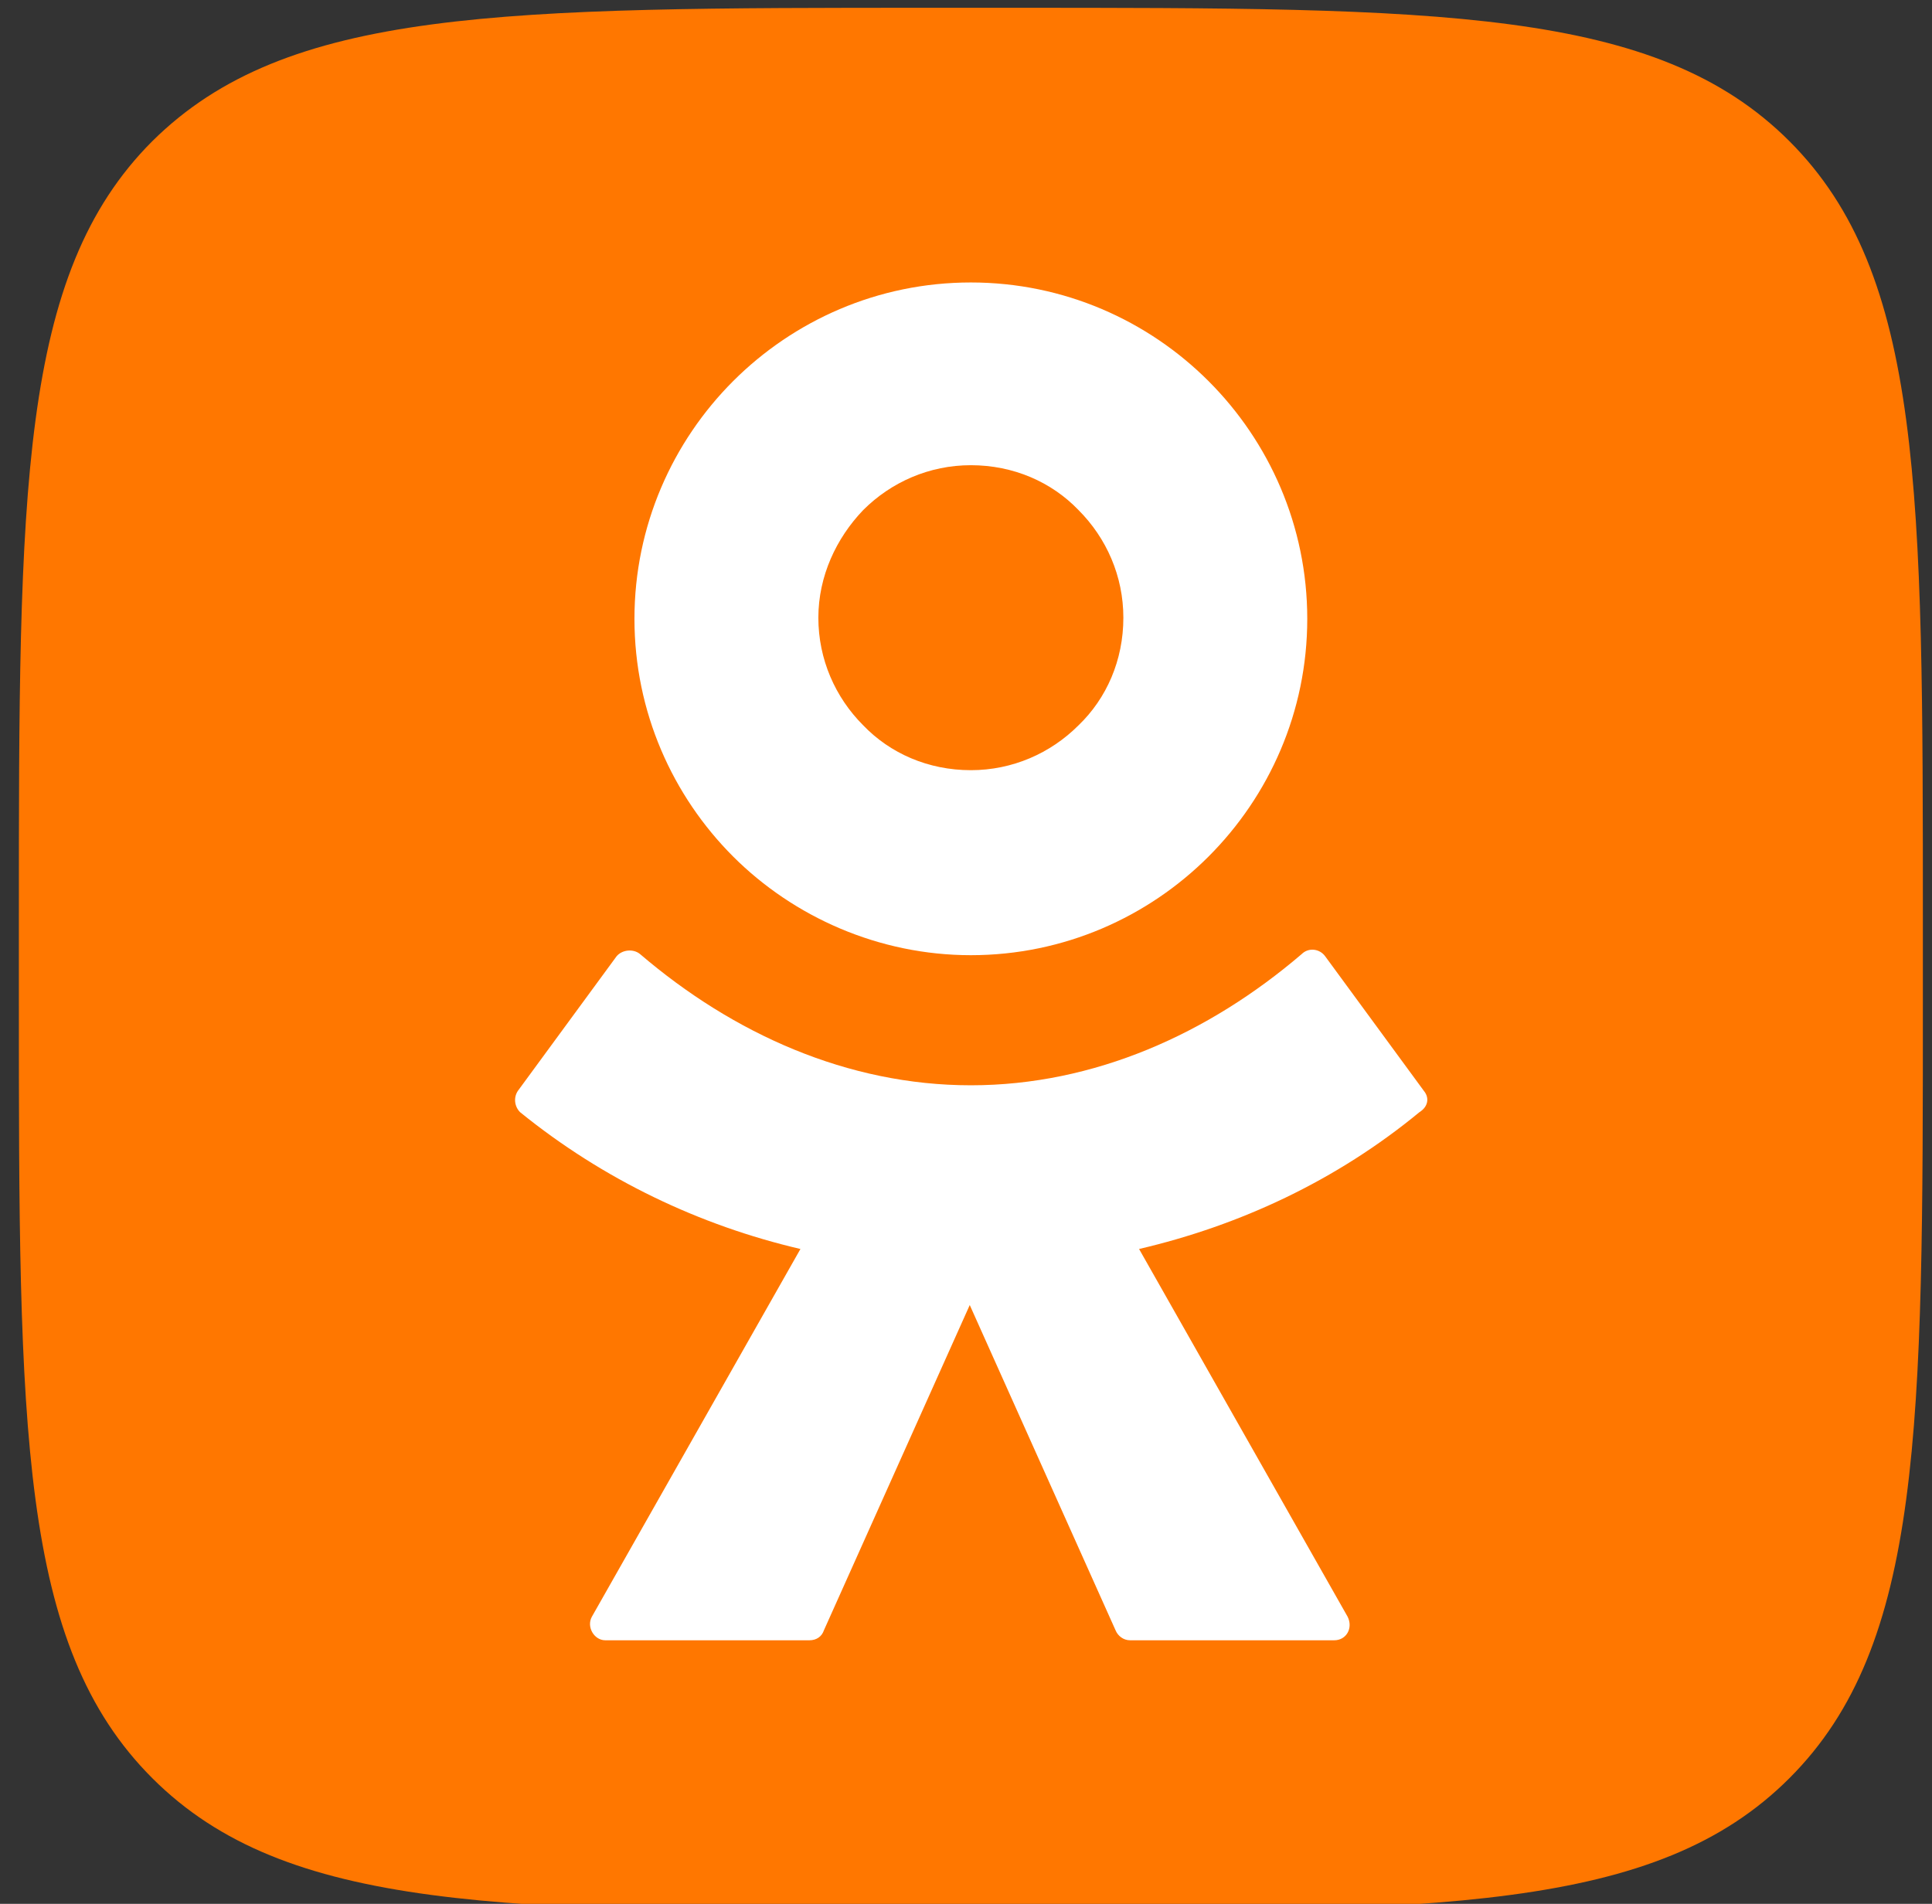
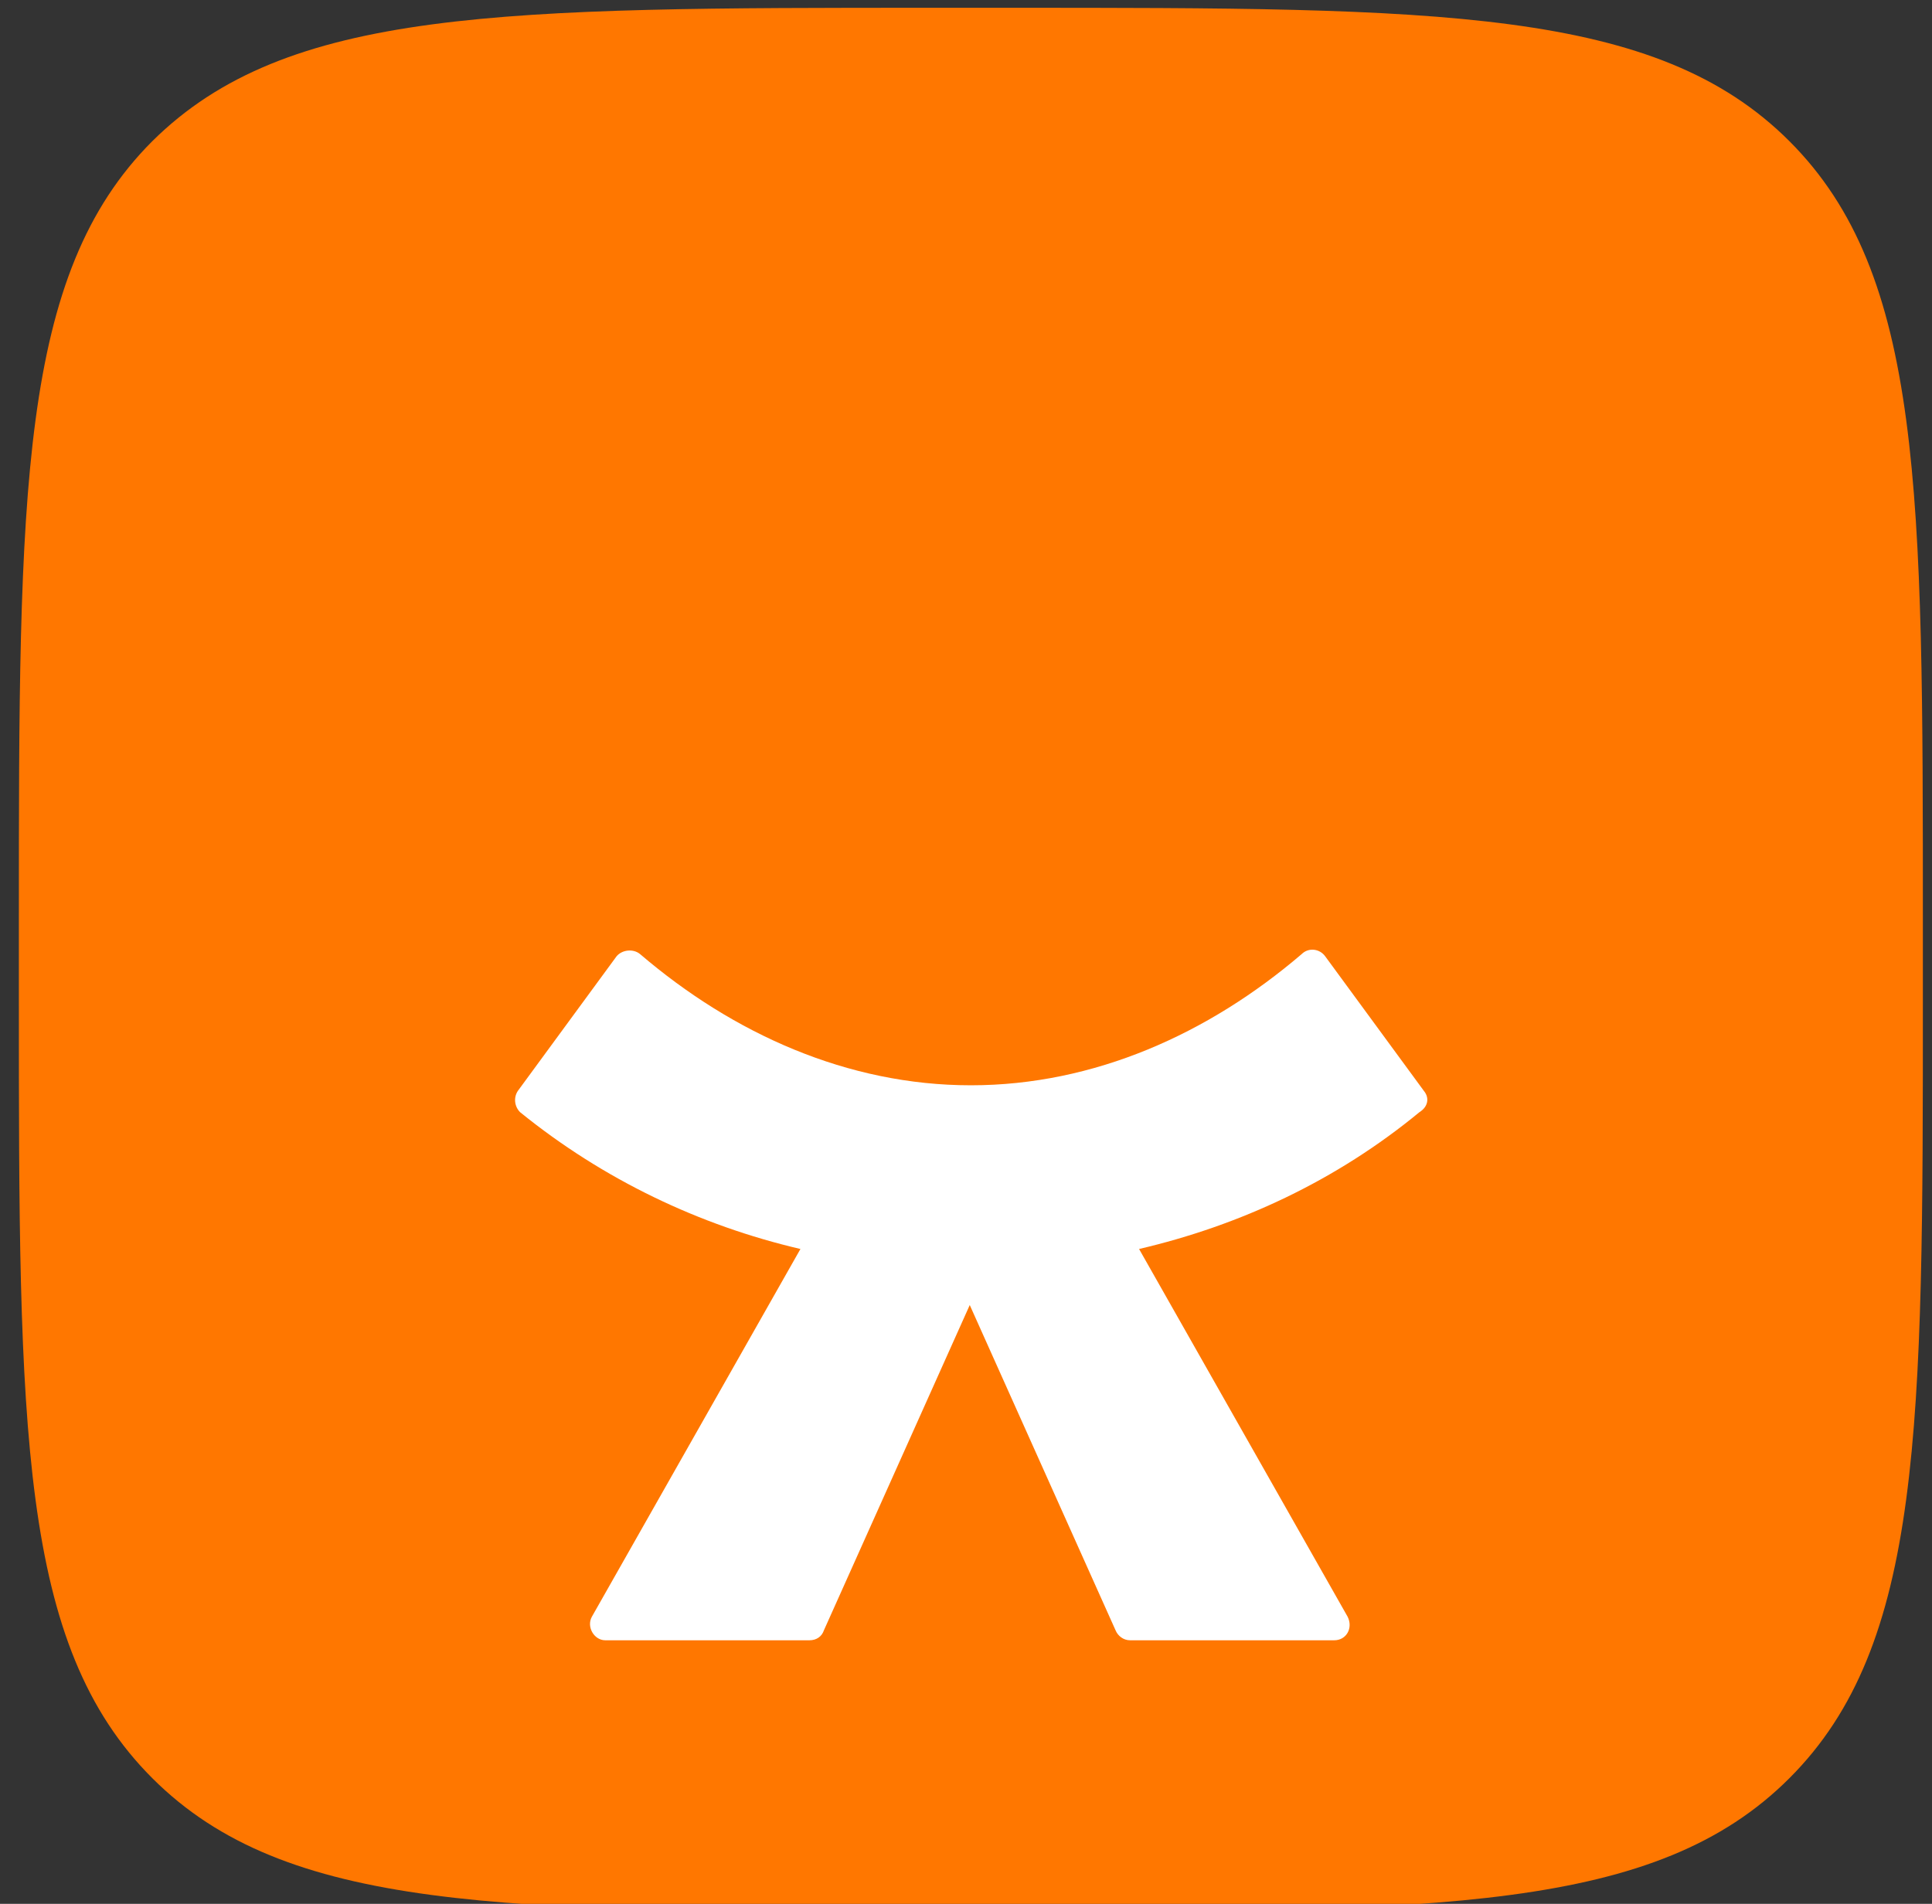
<svg xmlns="http://www.w3.org/2000/svg" width="69" height="68" viewBox="0 0 69 68" fill="none">
  <rect x="0" y="0" width="69" height="68" fill="#333333" stroke="none" />
  <path d="M0.674 32.916C0.674 17.538 0.674 9.809 5.439 5.043C10.245 0.278 17.934 0.278 33.312 0.278H36.035C51.413 0.278 59.143 0.278 63.908 5.043C68.674 9.809 68.674 17.538 68.674 32.916V35.639C68.674 51.017 68.674 58.747 63.908 63.512C59.143 68.278 51.413 68.278 36.035 68.278H33.312C17.934 68.278 10.205 68.278 5.439 63.512C0.674 58.747 0.674 51.058 0.674 35.639V32.916Z" fill="#FF7700" />
-   <path d="M34.673 34.117C37.997 34.117 41.001 32.755 43.163 30.593C45.326 28.43 46.688 25.427 46.688 22.103C46.688 18.779 45.326 15.776 43.163 13.613C41.001 11.45 37.997 10.089 34.673 10.089C31.349 10.089 28.346 11.45 26.183 13.613C24.021 15.776 22.659 18.779 22.659 22.103C22.659 25.427 24.021 28.43 26.183 30.593C28.346 32.755 31.39 34.117 34.673 34.117ZM30.829 18.218C31.83 17.217 33.192 16.616 34.673 16.616C36.195 16.616 37.557 17.217 38.518 18.218C39.519 19.22 40.12 20.581 40.12 22.063C40.12 23.585 39.519 24.946 38.518 25.907C37.517 26.909 36.155 27.509 34.673 27.509C33.151 27.509 31.79 26.909 30.829 25.907C29.828 24.906 29.227 23.545 29.227 22.063C29.227 20.581 29.868 19.22 30.829 18.218Z" fill="white" />
  <path d="M50.853 38.964L47.329 34.158C47.128 33.878 46.728 33.838 46.488 34.078C43.164 36.922 39.079 38.764 34.674 38.764C30.268 38.764 26.184 36.922 22.86 34.078C22.619 33.878 22.219 33.918 22.019 34.158L18.495 38.964C18.334 39.205 18.375 39.525 18.575 39.725C21.538 42.128 24.982 43.77 28.587 44.611L21.138 57.746C20.938 58.107 21.218 58.587 21.618 58.587H28.907C29.147 58.587 29.347 58.467 29.427 58.227L34.634 46.613L39.84 58.227C39.92 58.427 40.12 58.587 40.36 58.587H47.649C48.09 58.587 48.33 58.147 48.13 57.746L40.681 44.611C44.285 43.77 47.729 42.168 50.693 39.725C51.013 39.525 51.053 39.205 50.853 38.964Z" fill="white" />
</svg>